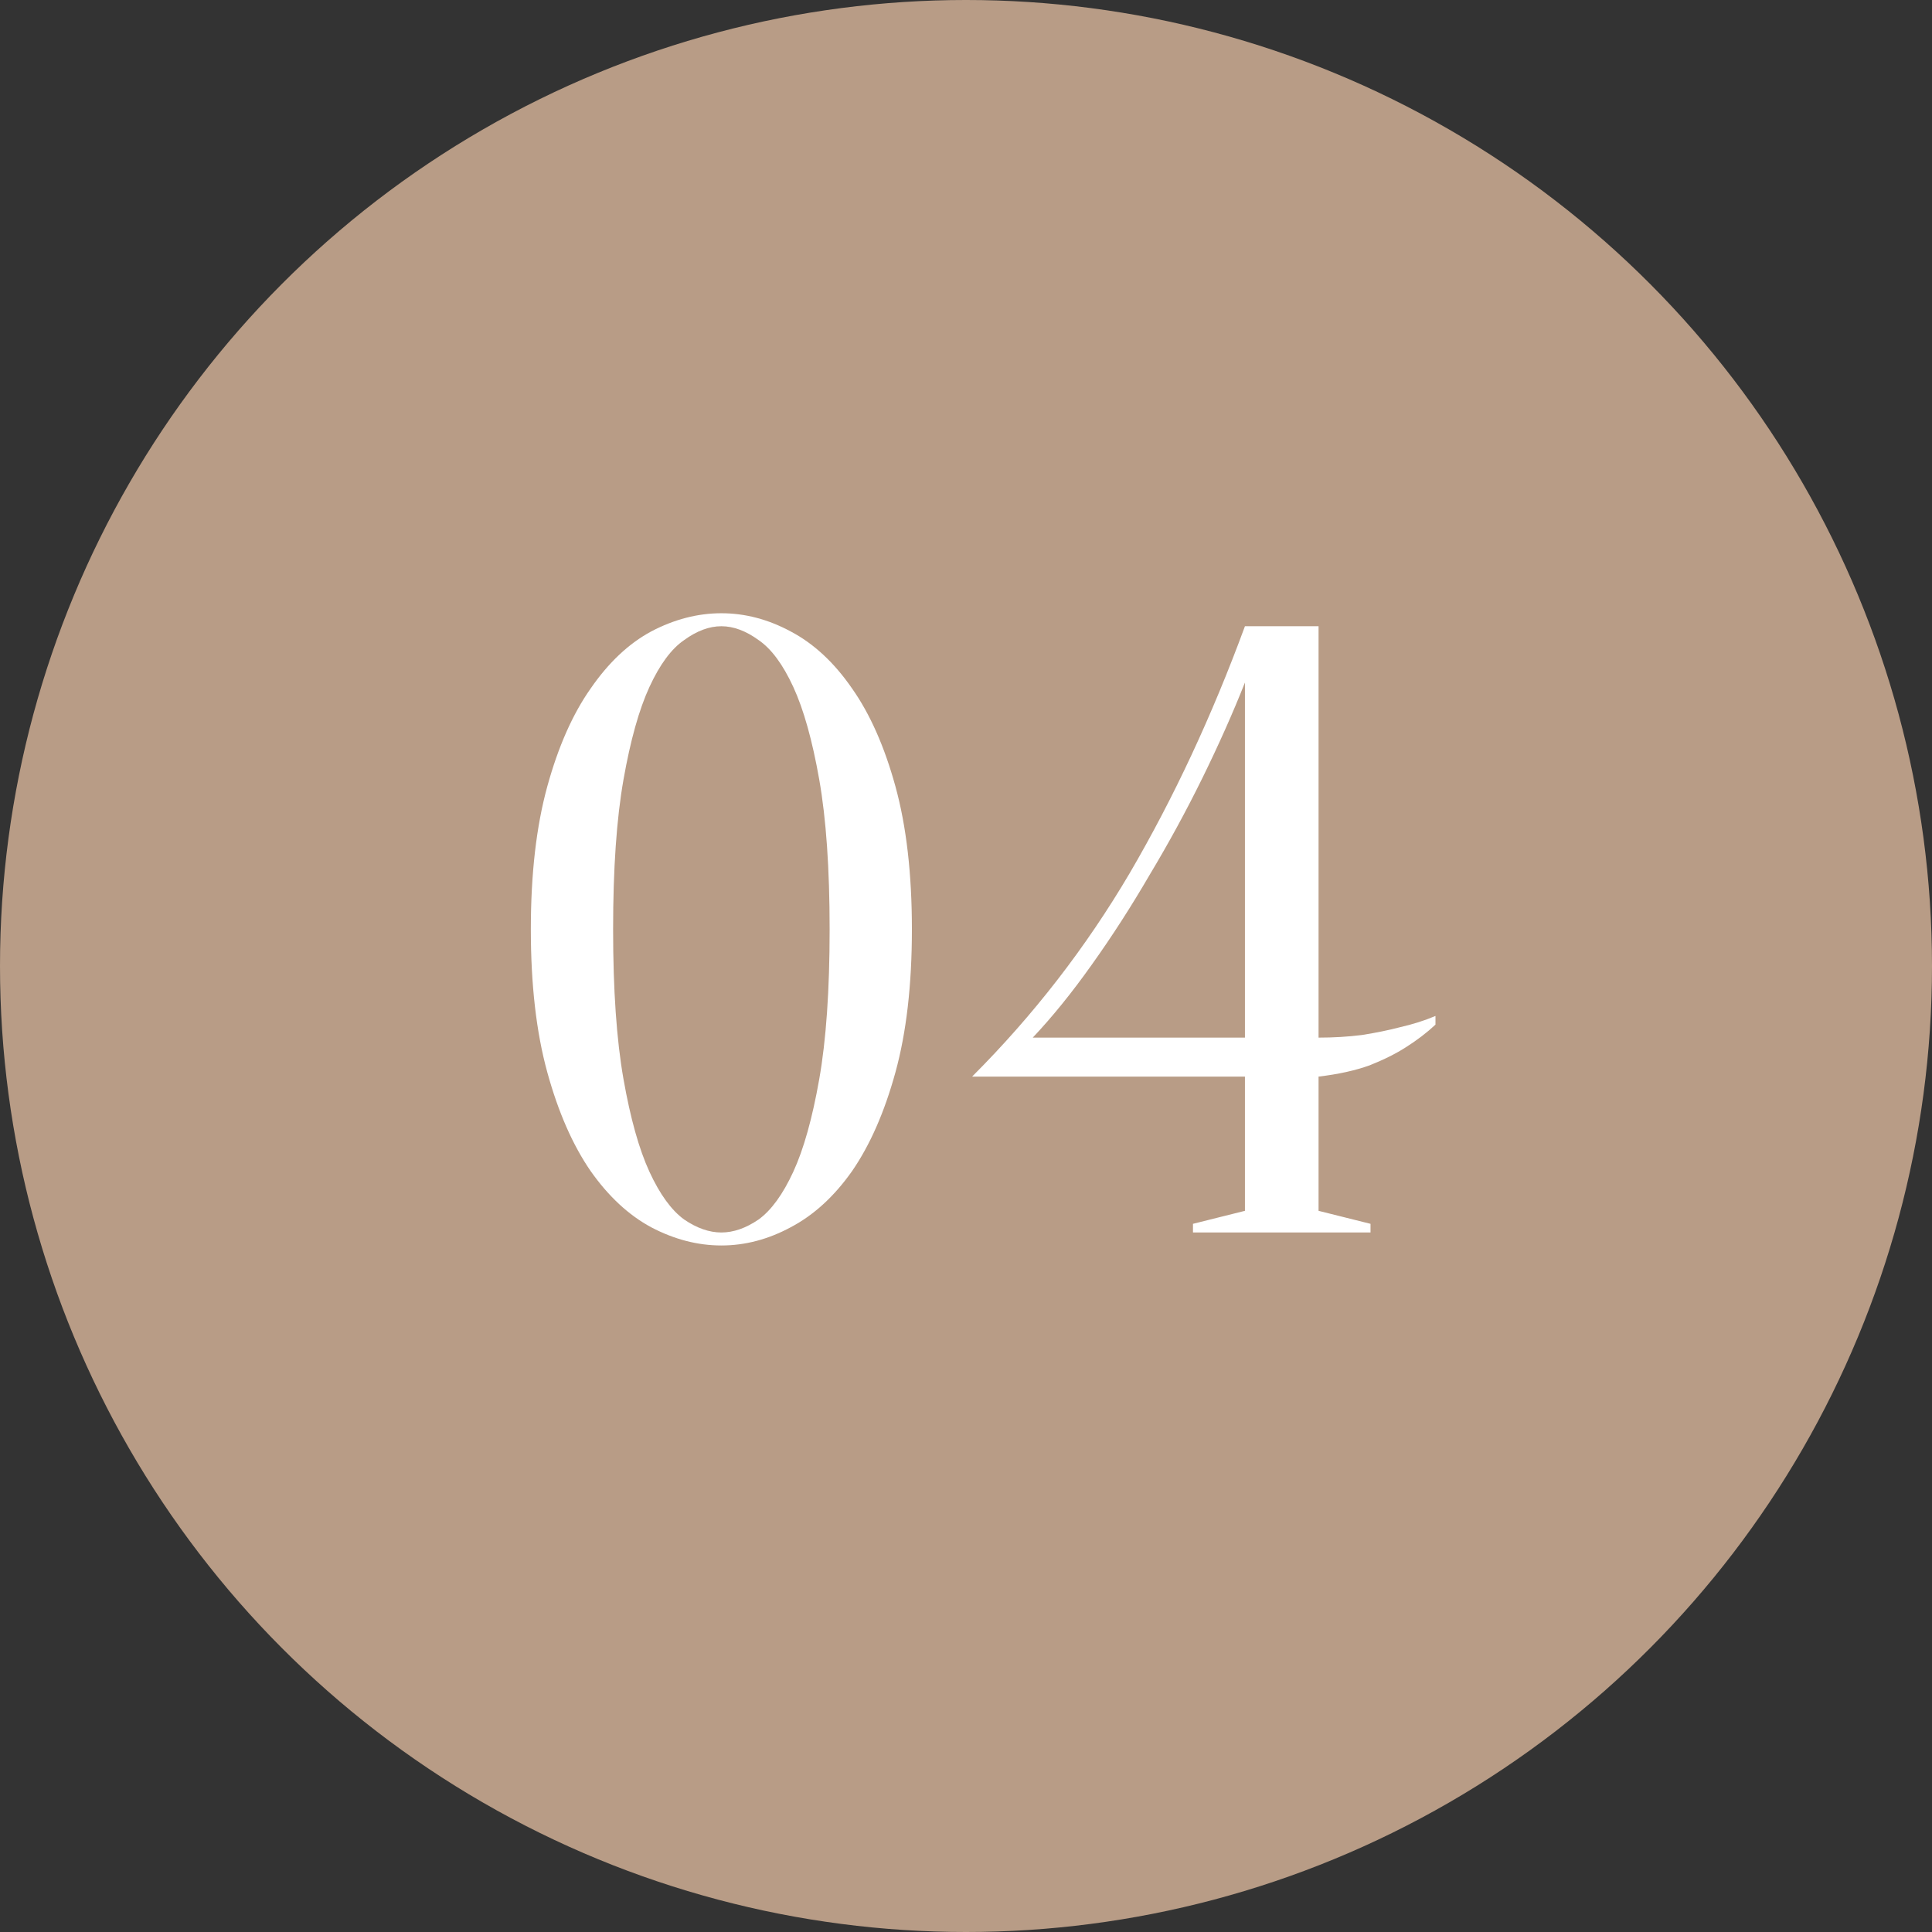
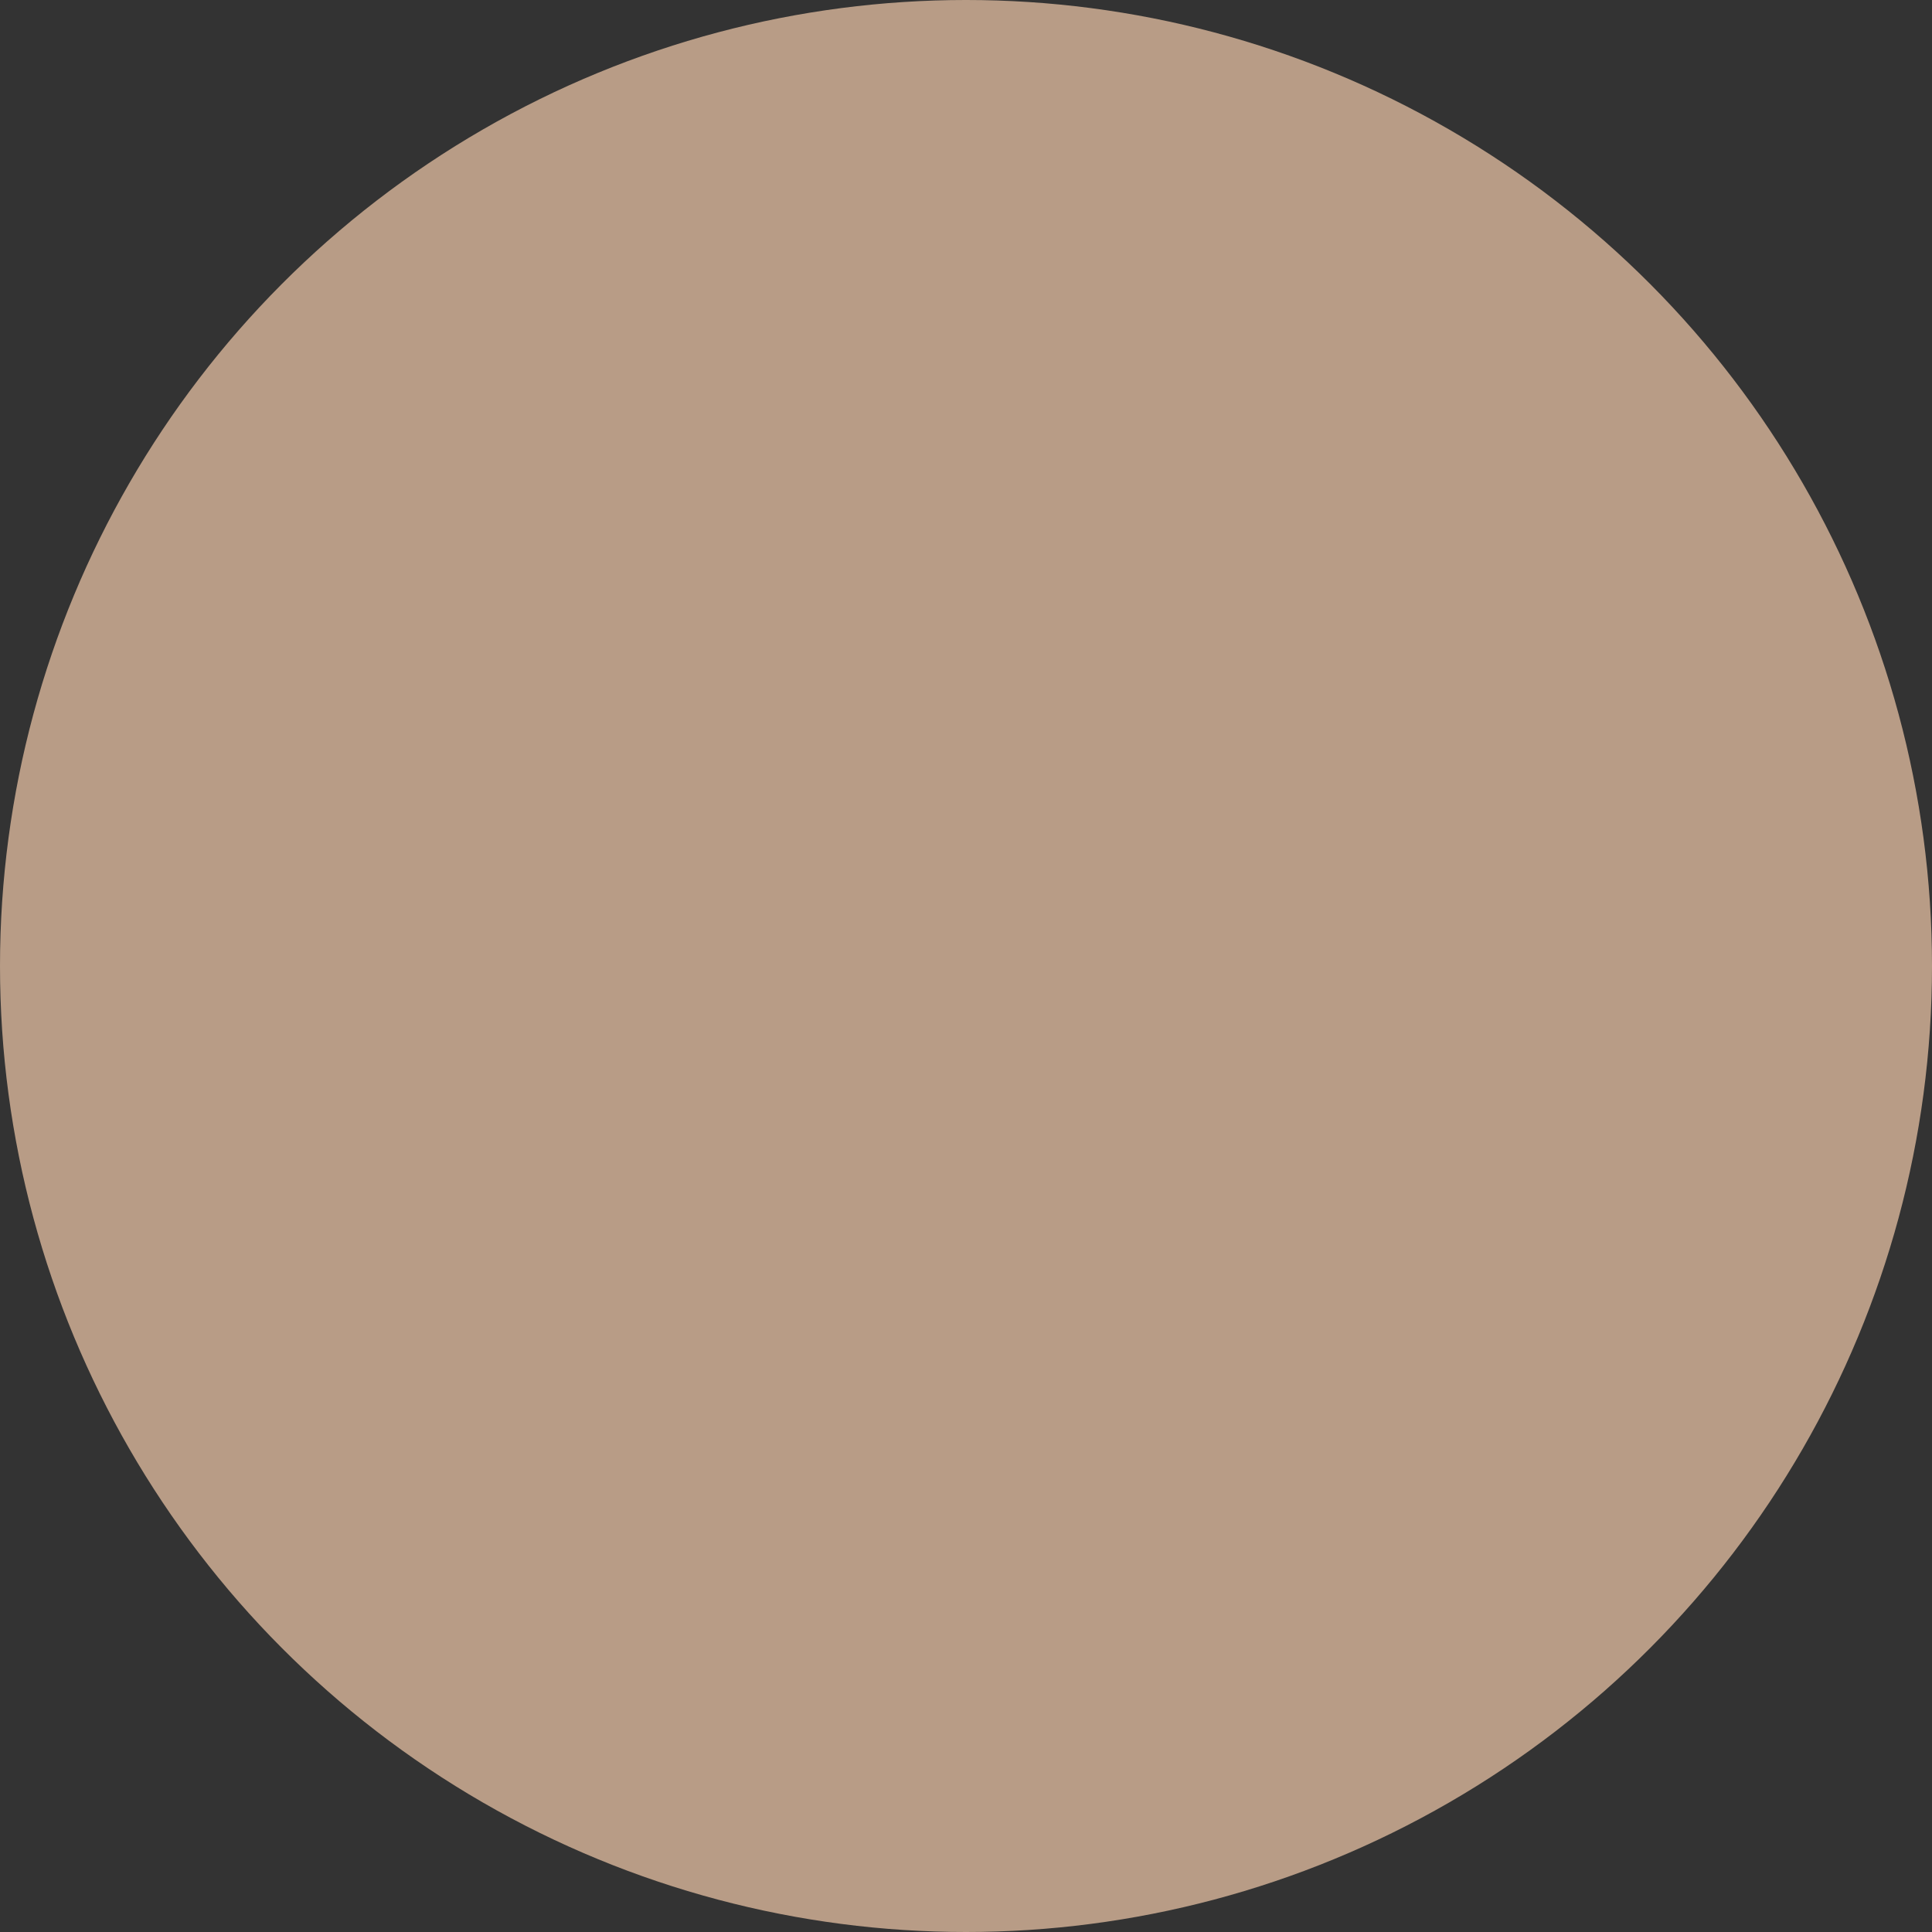
<svg xmlns="http://www.w3.org/2000/svg" width="58" height="58" viewBox="0 0 58 58" fill="none">
  <rect x="0" y="0" width="58" height="58" fill="#333333" stroke="none" />
  <circle cx="29" cy="29" r="29" fill="url(#paint0_linear_237_6)" />
-   <path d="M24.906 27.9C24.906 26.08 24.802 24.581 24.594 23.402C24.386 22.223 24.126 21.296 23.814 20.62C23.502 19.944 23.155 19.476 22.774 19.216C22.393 18.939 22.02 18.8 21.656 18.8C21.292 18.8 20.919 18.939 20.538 19.216C20.157 19.476 19.81 19.944 19.498 20.62C19.186 21.296 18.926 22.223 18.718 23.402C18.51 24.581 18.406 26.08 18.406 27.9C18.406 29.72 18.51 31.219 18.718 32.398C18.926 33.577 19.186 34.504 19.498 35.18C19.81 35.856 20.157 36.333 20.538 36.61C20.919 36.87 21.292 37 21.656 37C22.02 37 22.393 36.87 22.774 36.61C23.155 36.333 23.502 35.856 23.814 35.18C24.126 34.504 24.386 33.577 24.594 32.398C24.802 31.219 24.906 29.72 24.906 27.9ZM27.376 27.9C27.376 29.564 27.211 30.994 26.882 32.19C26.553 33.386 26.119 34.374 25.582 35.154C25.045 35.917 24.429 36.48 23.736 36.844C23.06 37.208 22.367 37.39 21.656 37.39C20.945 37.39 20.243 37.208 19.55 36.844C18.874 36.48 18.267 35.917 17.73 35.154C17.193 34.374 16.759 33.386 16.43 32.19C16.101 30.994 15.936 29.564 15.936 27.9C15.936 26.236 16.101 24.806 16.43 23.61C16.759 22.414 17.193 21.435 17.73 20.672C18.267 19.892 18.874 19.32 19.55 18.956C20.243 18.592 20.945 18.41 21.656 18.41C22.367 18.41 23.06 18.592 23.736 18.956C24.429 19.32 25.045 19.892 25.582 20.672C26.119 21.435 26.553 22.414 26.882 23.61C27.211 24.806 27.376 26.236 27.376 27.9ZM39.584 31.15C40.035 31.15 40.468 31.124 40.884 31.072C41.317 31.003 41.699 30.925 42.028 30.838C42.409 30.751 42.764 30.639 43.094 30.5V30.76C42.834 31.003 42.539 31.228 42.21 31.436C41.915 31.627 41.551 31.809 41.118 31.982C40.684 32.138 40.173 32.251 39.584 32.32V36.35L41.144 36.74V37H35.814V36.74L37.374 36.35V32.32H29.184C31.021 30.483 32.599 28.446 33.916 26.21C35.233 23.957 36.386 21.487 37.374 18.8H39.584V31.15ZM37.374 20.49C37.01 21.409 36.585 22.362 36.1 23.35C35.614 24.338 35.086 25.309 34.514 26.262C33.959 27.215 33.379 28.117 32.772 28.966C32.182 29.798 31.593 30.526 31.004 31.15H37.374V20.49Z" fill="white" />
  <defs>
    <linearGradient id="paint0_linear_237_6" x1="29" y1="0" x2="29" y2="58" gradientUnits="userSpaceOnUse">
      <stop stop-color="#B89C86" />
      <stop offset="1" stop-color="#B89C86" />
    </linearGradient>
  </defs>
</svg>